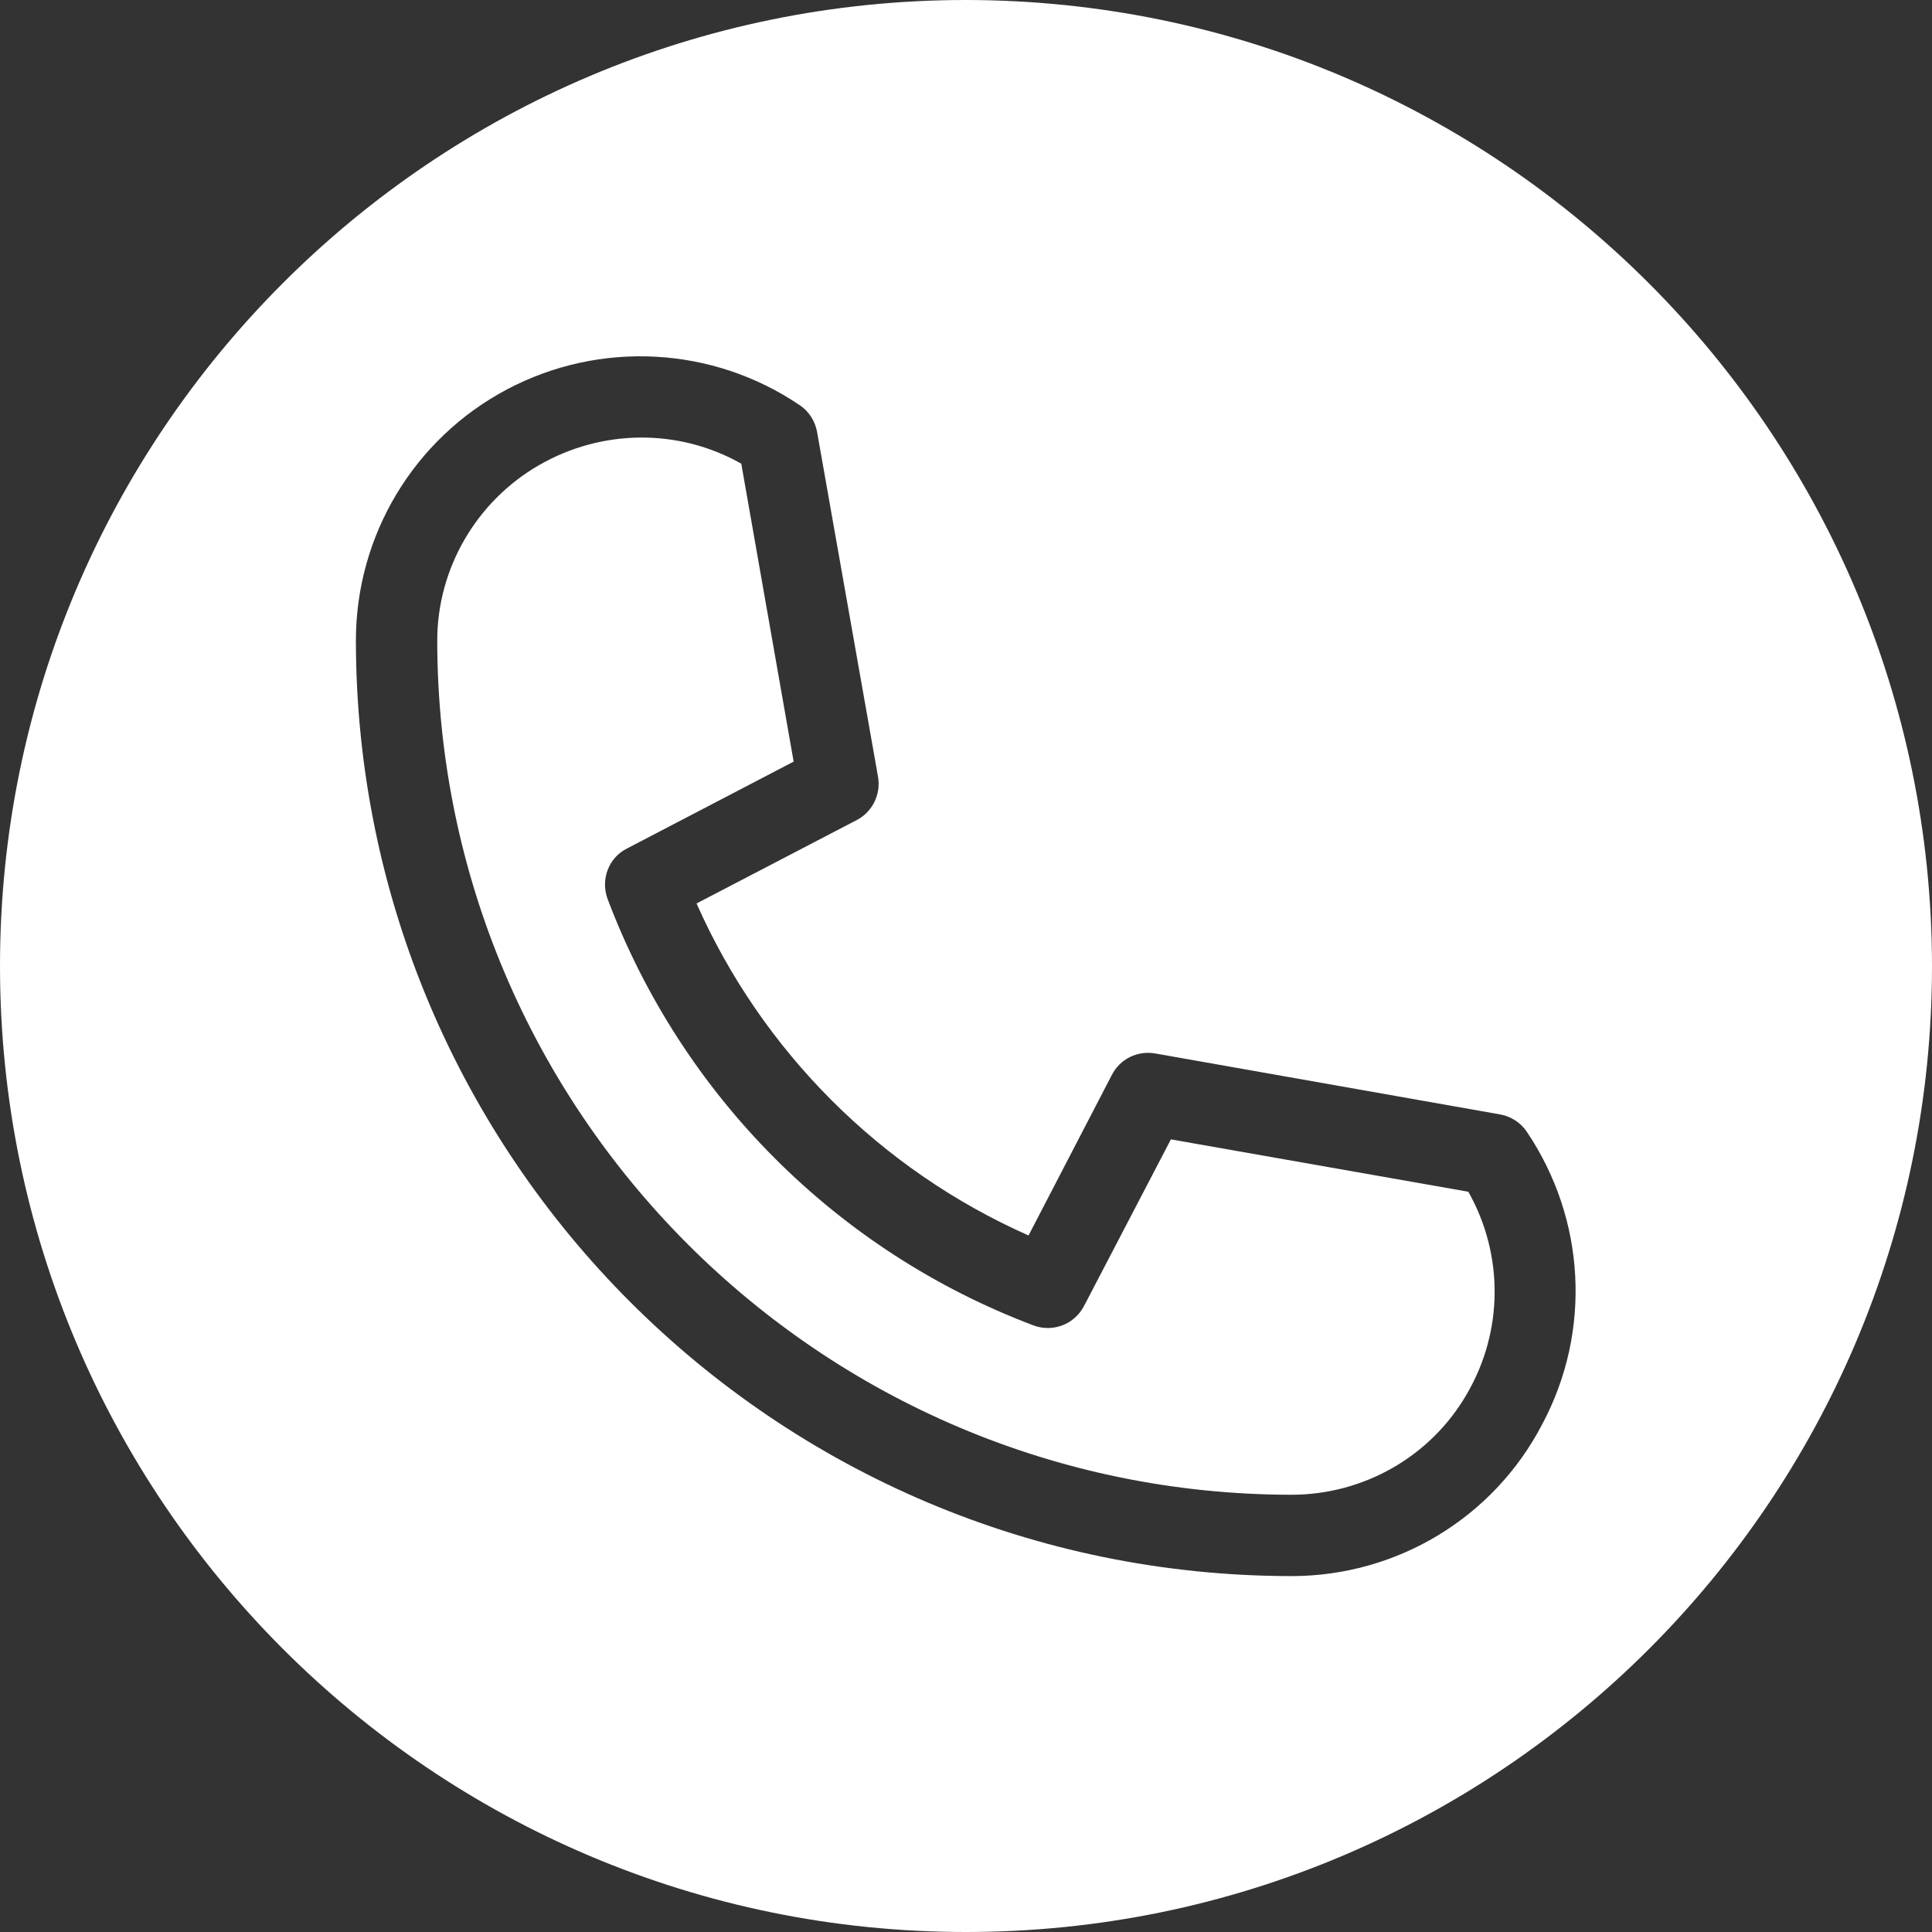
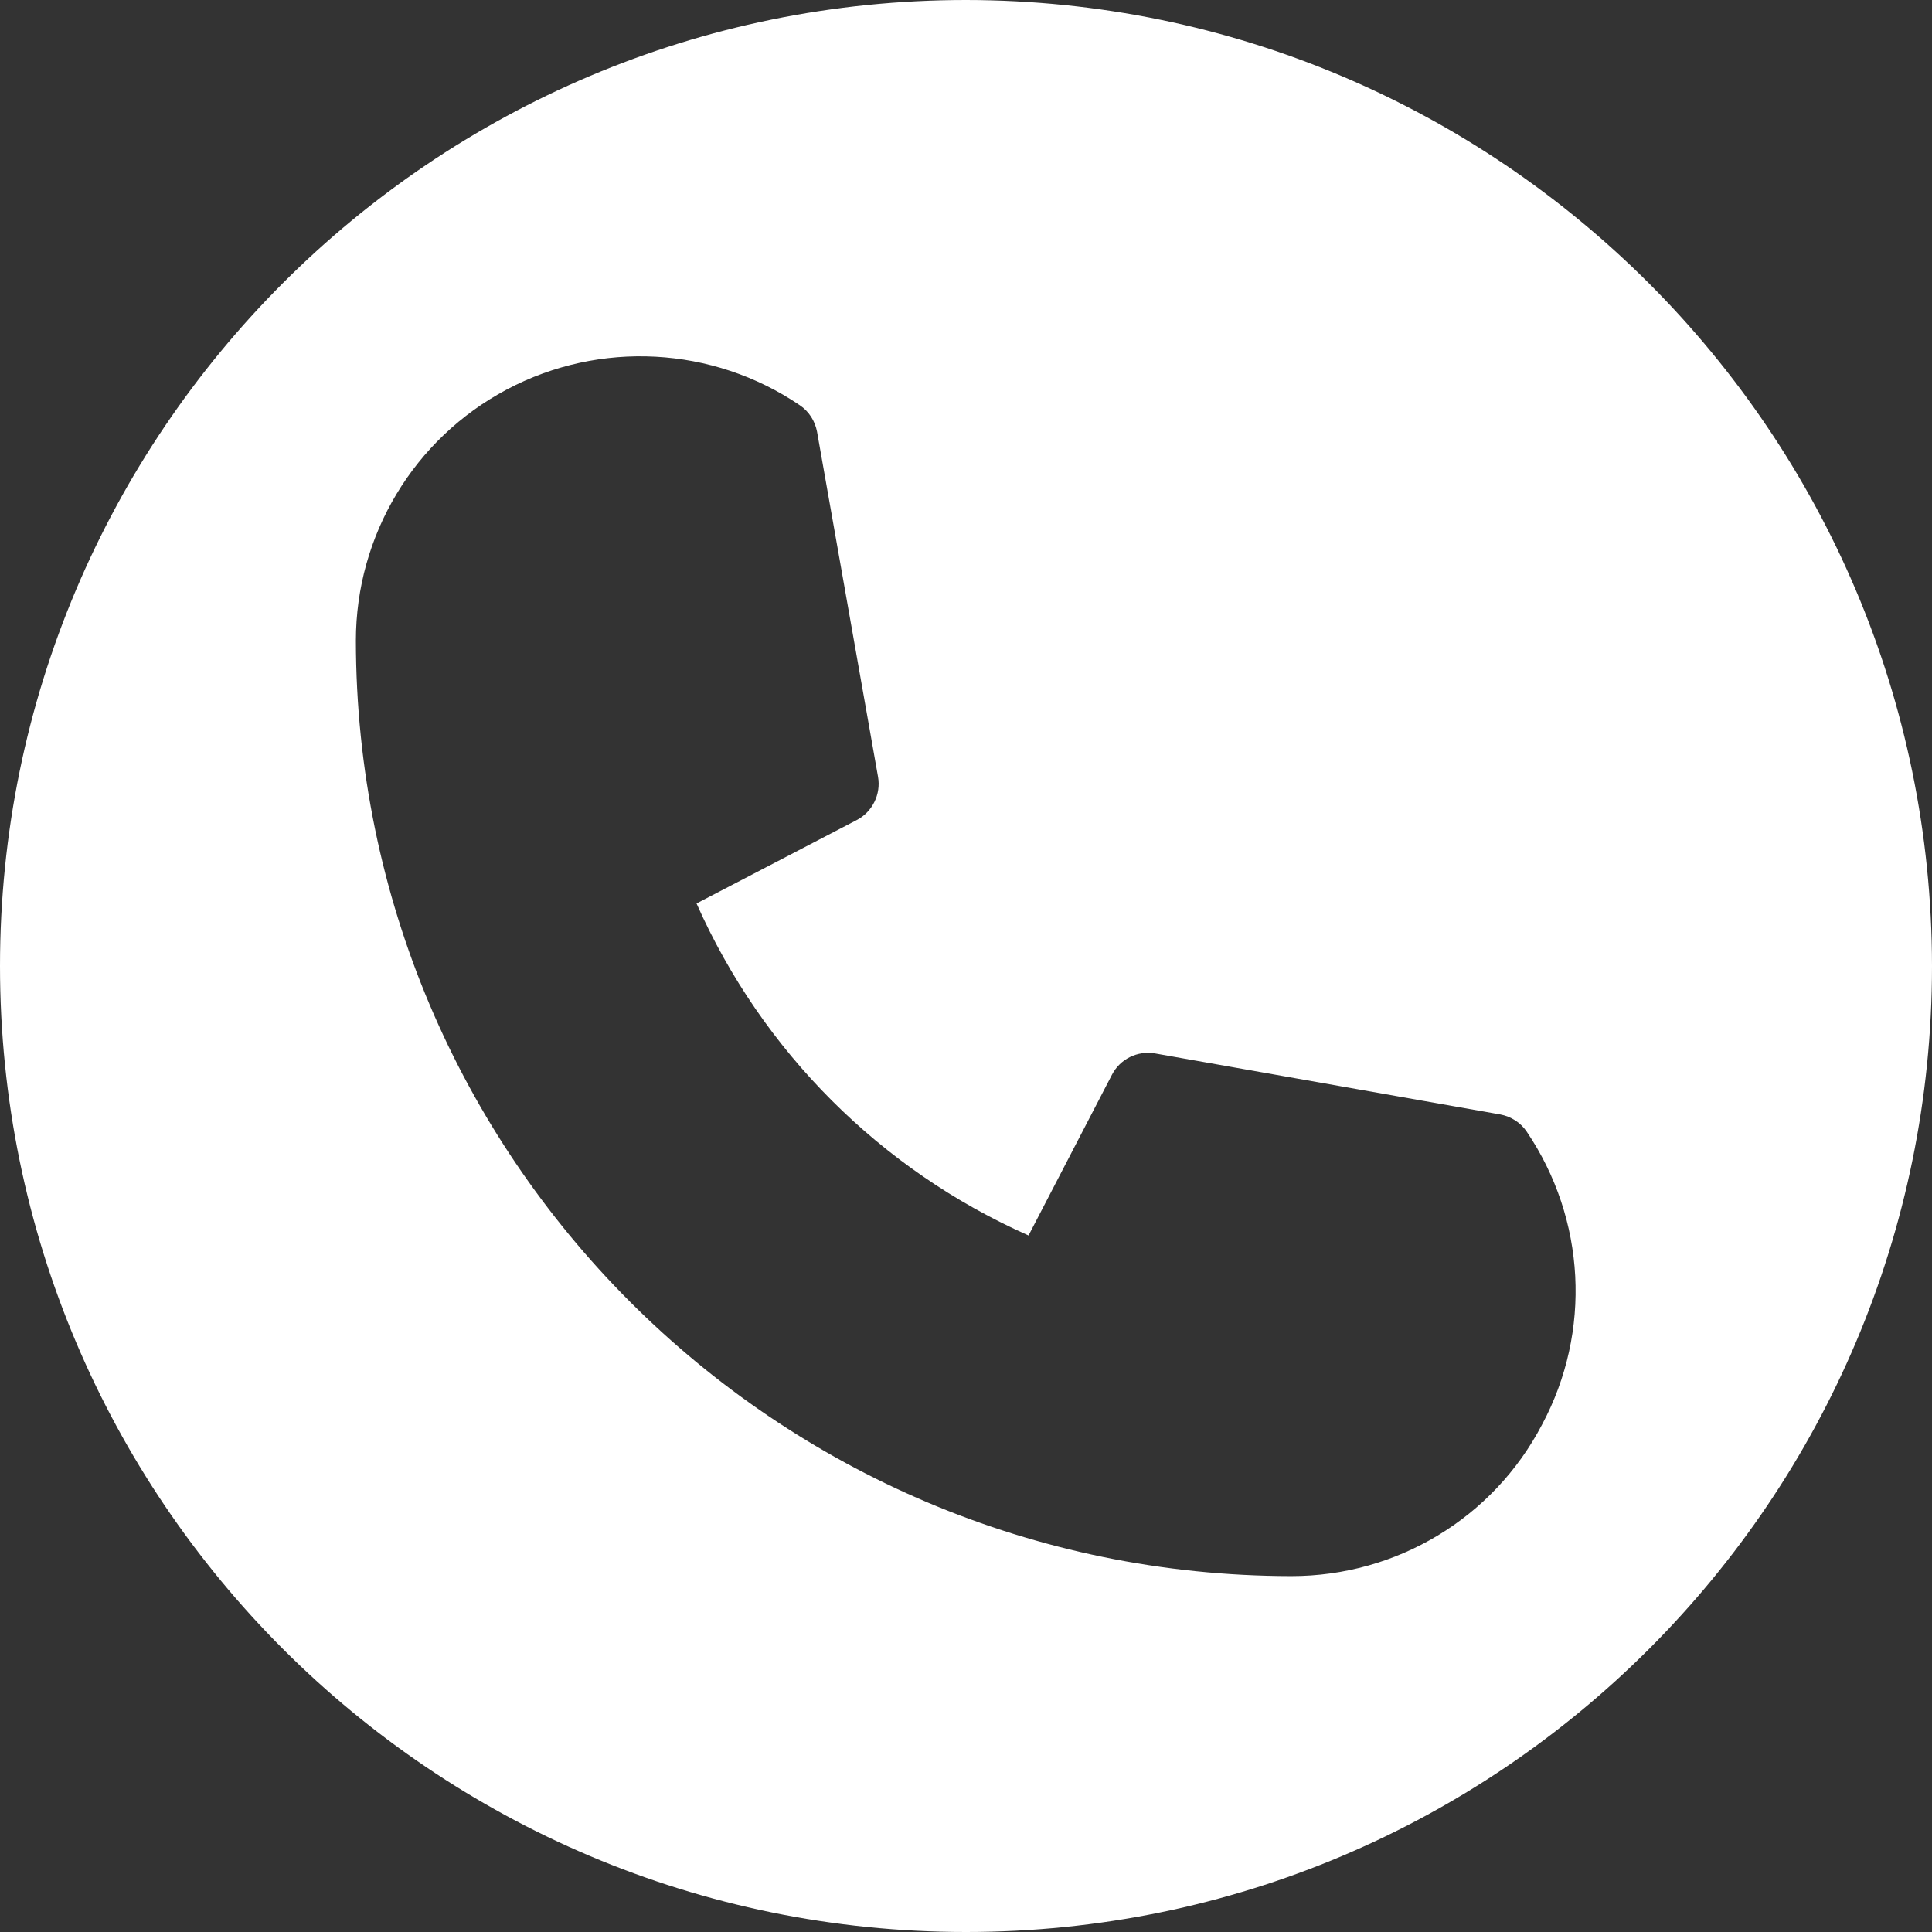
<svg xmlns="http://www.w3.org/2000/svg" version="1.1" id="Capa_1" x="0px" y="0px" viewBox="0 0 380 380" style="enable-background:new 0 0 380 380;" xml:space="preserve">
  <rect x="0" y="0" width="380" height="380" fill="#333333" stroke="none" />
  <style type="text/css">
	.st0{fill:#FFFFFF;}
</style>
-   <path class="st0" d="M230.3,224.1l-17.1,32.8c-1.9,3.6-6.1,5.2-9.9,3.8c-38.7-14.6-69.2-45.2-83.8-83.9c-1.4-3.8,0.2-8.1,3.8-9.9  l32.8-17.1l-10.3-58.6c-12.4-7-27.5-6.8-39.8,0.3S86,111.8,86,126c0.1,92.7,75.3,167.9,168,168c14.2,0,27.4-7.5,34.5-19.8  c7.2-12.3,7.3-27.4,0.3-39.8L230.3,224.1z" />
  <path class="st0" d="M190,0C85.1,0,0,85.1,0,190s85.1,190,190,190s190-85.1,190-190C379.9,85.1,294.9,0.1,190,0z M254,310  c-101.6-0.1-183.9-82.4-184-184c0-20.7,11.4-39.7,29.7-49.4c18.3-9.7,40.5-8.5,57.6,3.1c1.8,1.2,3,3.1,3.4,5.2l12,67.9  c0.6,3.4-1.1,6.9-4.2,8.5L137,177.7c12.9,29.1,36.2,52.4,65.3,65.3l16.4-31.6c1.6-3.1,5-4.8,8.5-4.2l67.9,12c2.1,0.4,4,1.6,5.2,3.4  c11.6,17.2,12.8,39.3,3,57.6C293.7,298.6,274.7,310,254,310z" />
</svg>